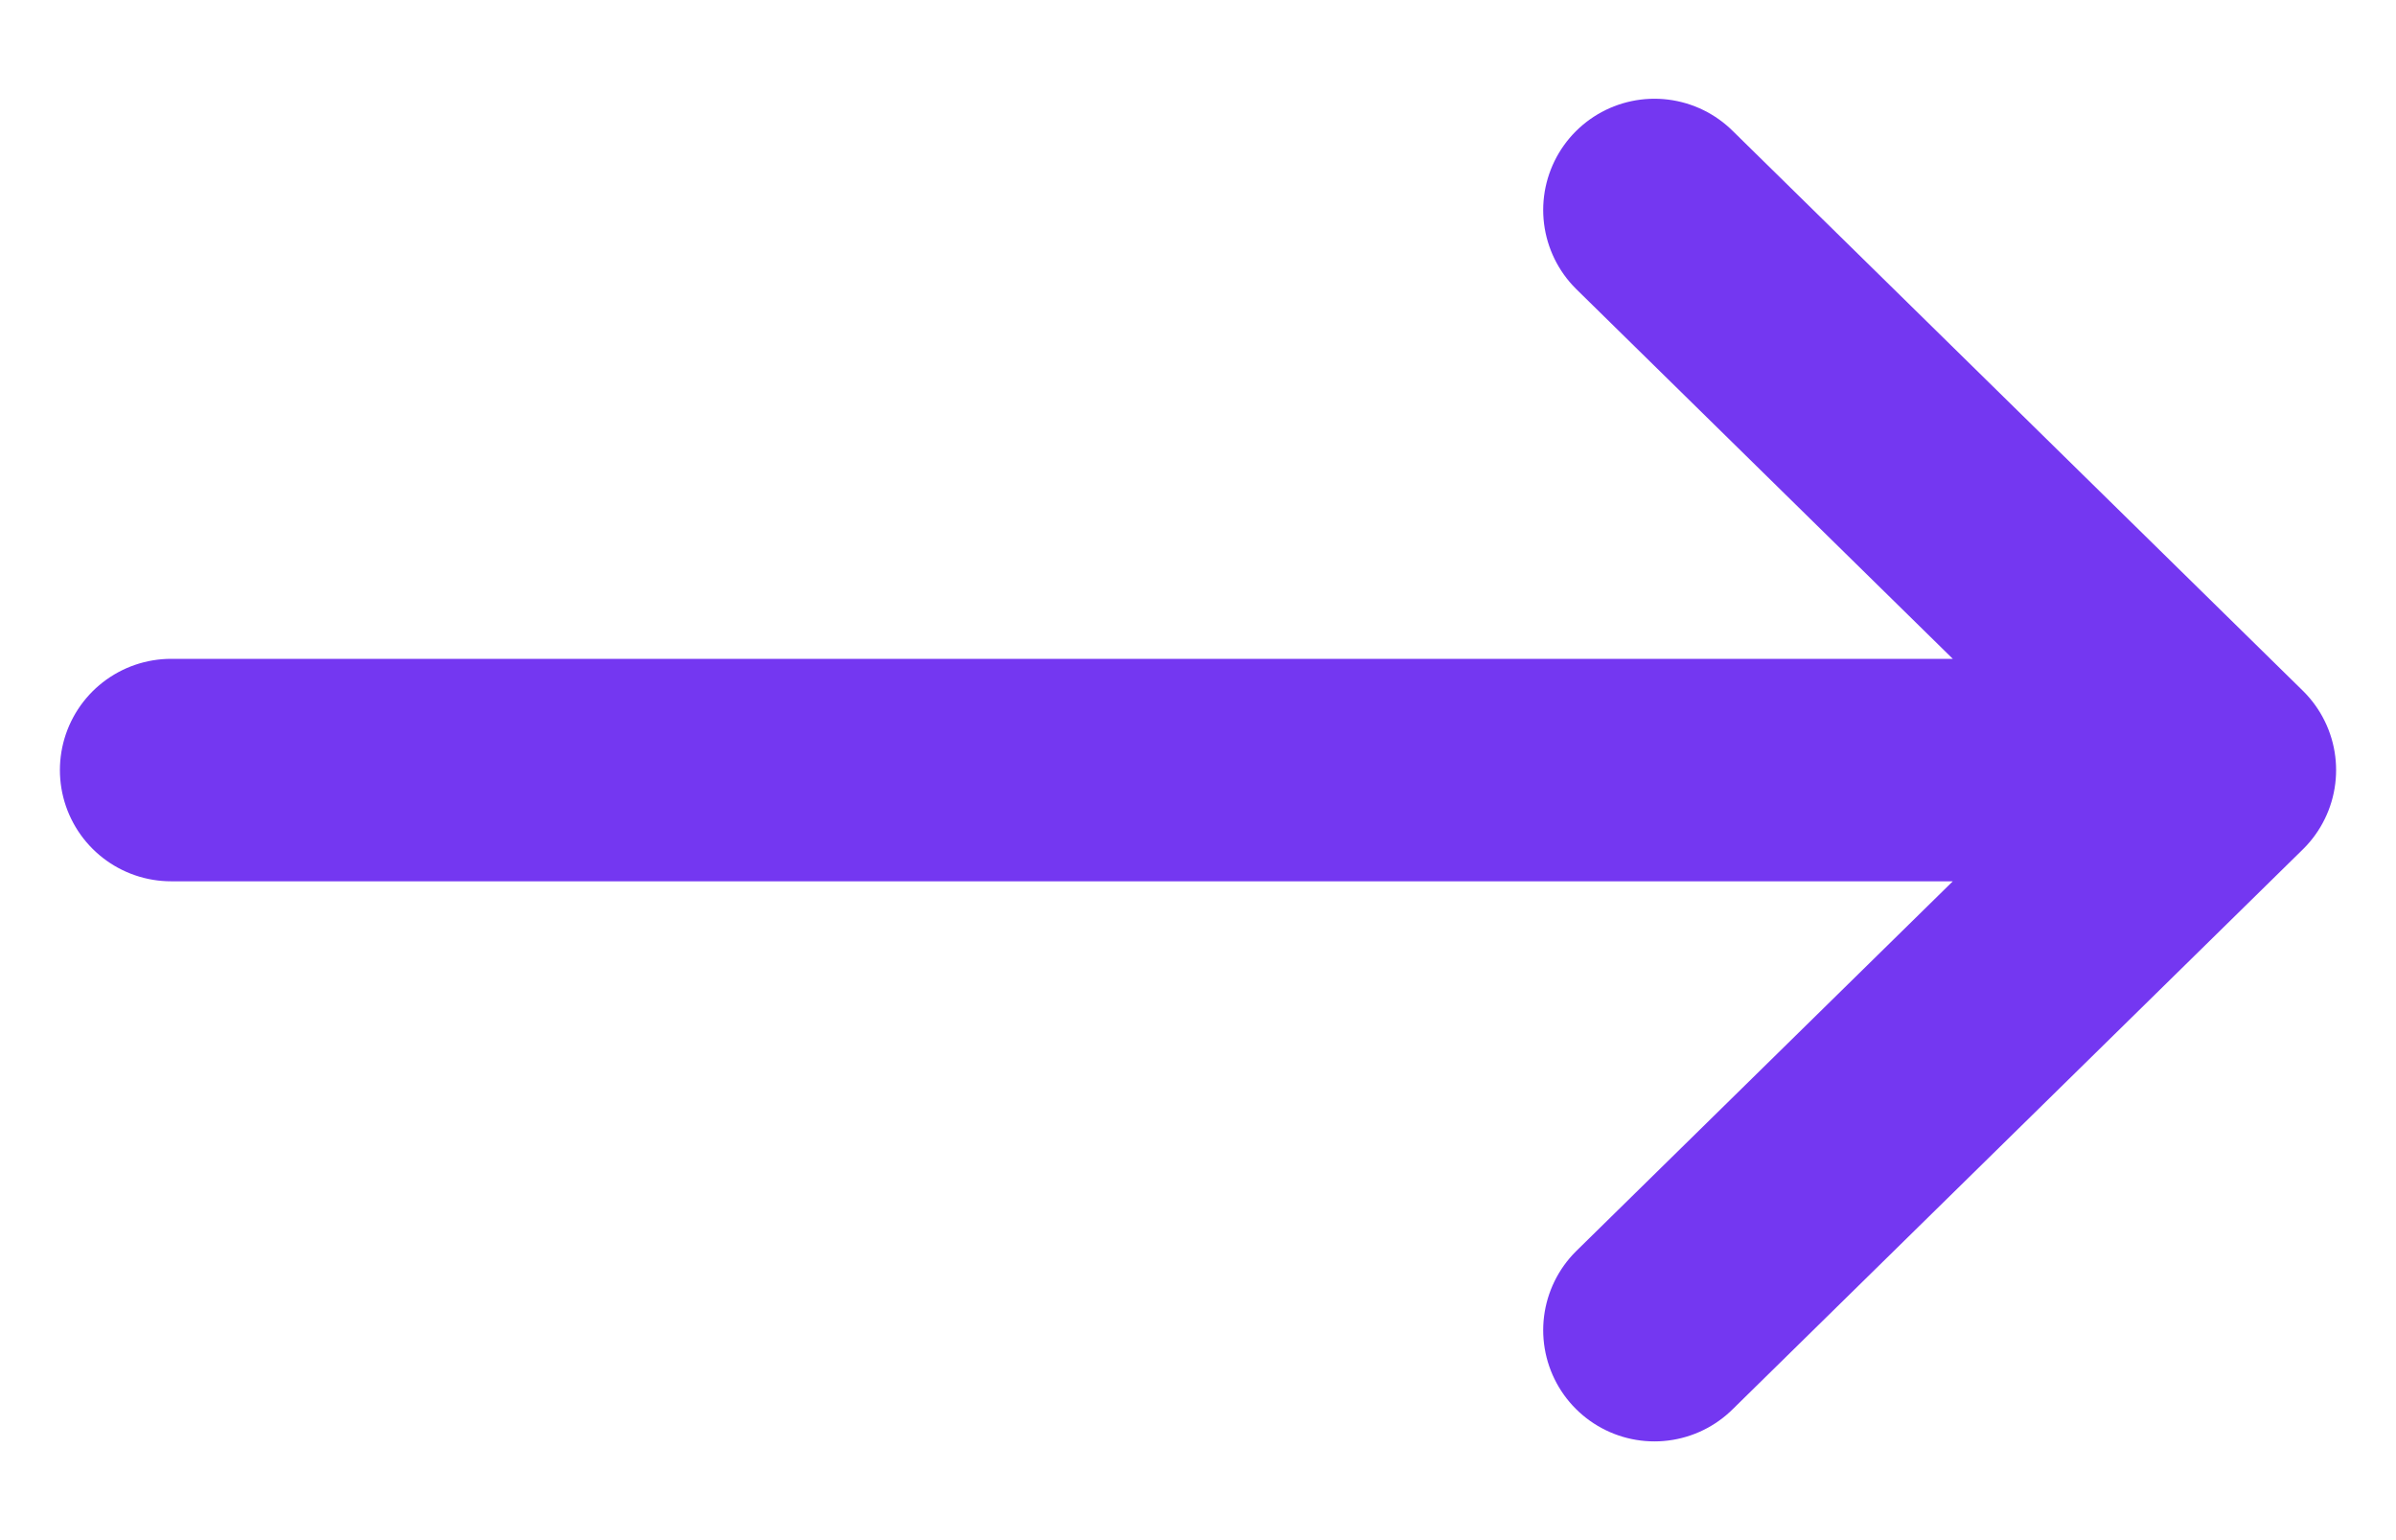
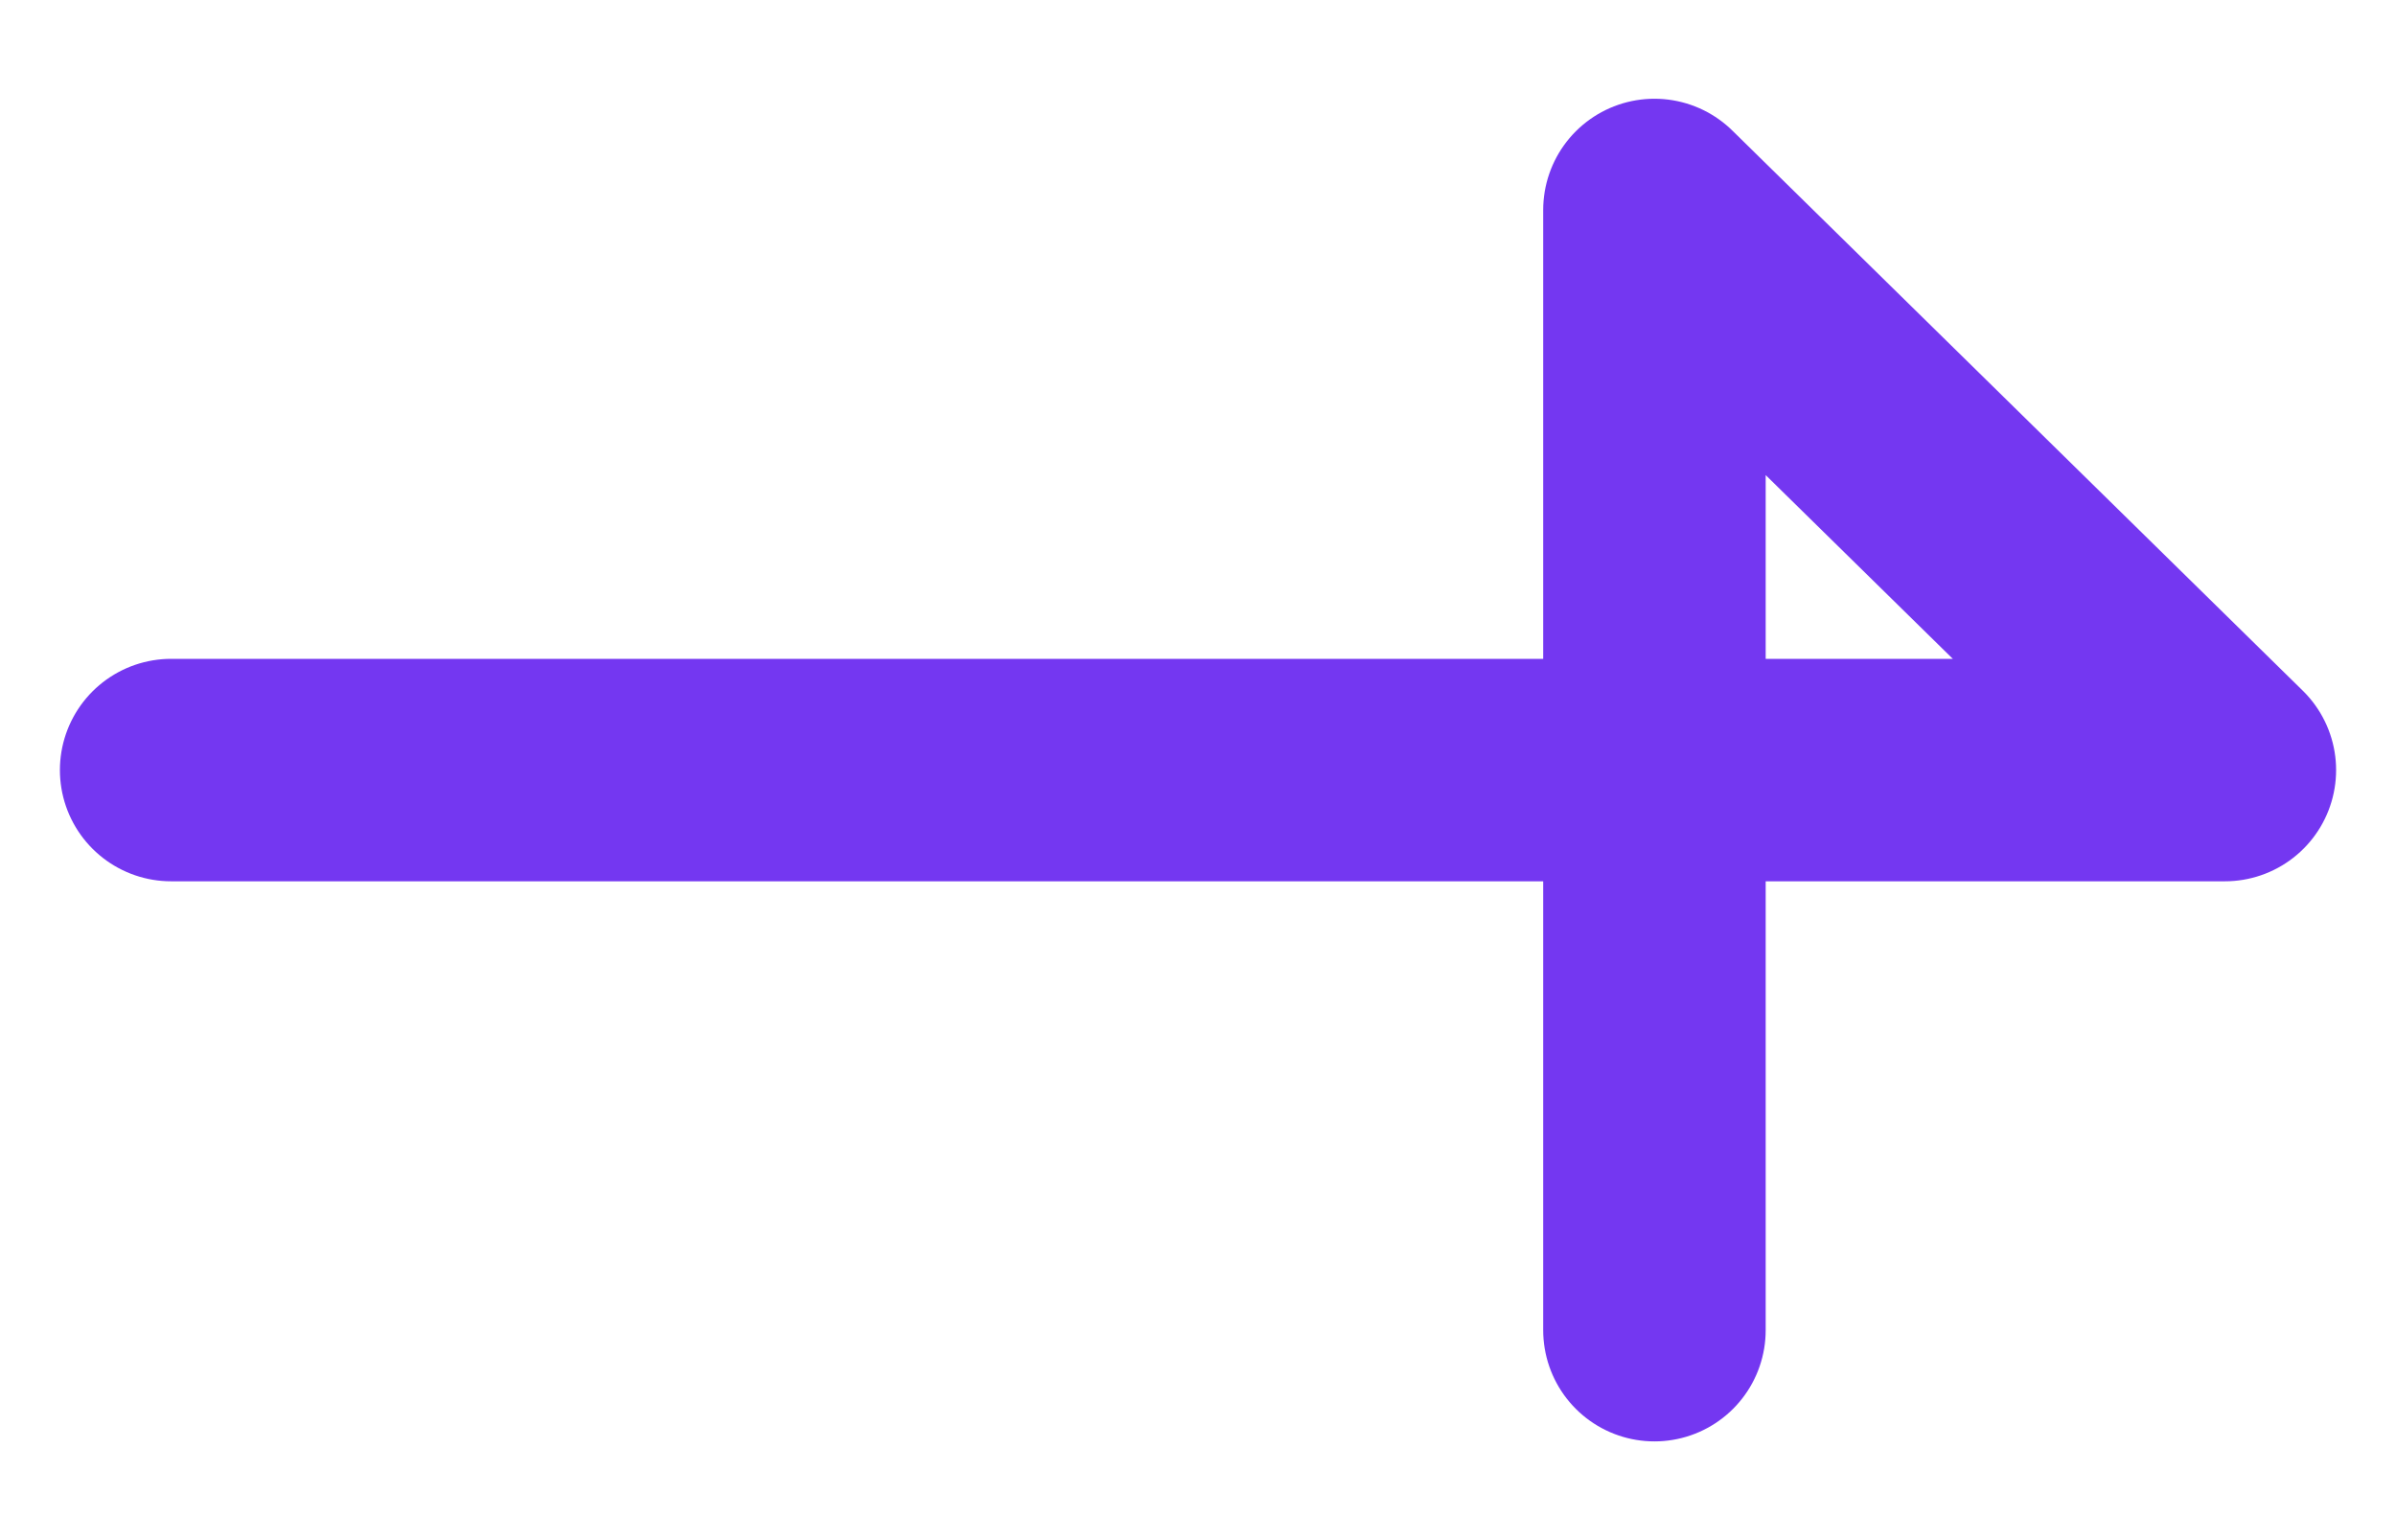
<svg xmlns="http://www.w3.org/2000/svg" width="14" height="9" viewBox="0 0 14 9" fill="none">
-   <path d="M13 4.5L9.667 1.227M13 4.5L9.667 7.773M13 4.5H1" stroke="#7437F1" stroke-width="1.3" stroke-linecap="round" stroke-linejoin="round" />
+   <path d="M13 4.5L9.667 1.227L9.667 7.773M13 4.5H1" stroke="#7437F1" stroke-width="1.3" stroke-linecap="round" stroke-linejoin="round" />
</svg>